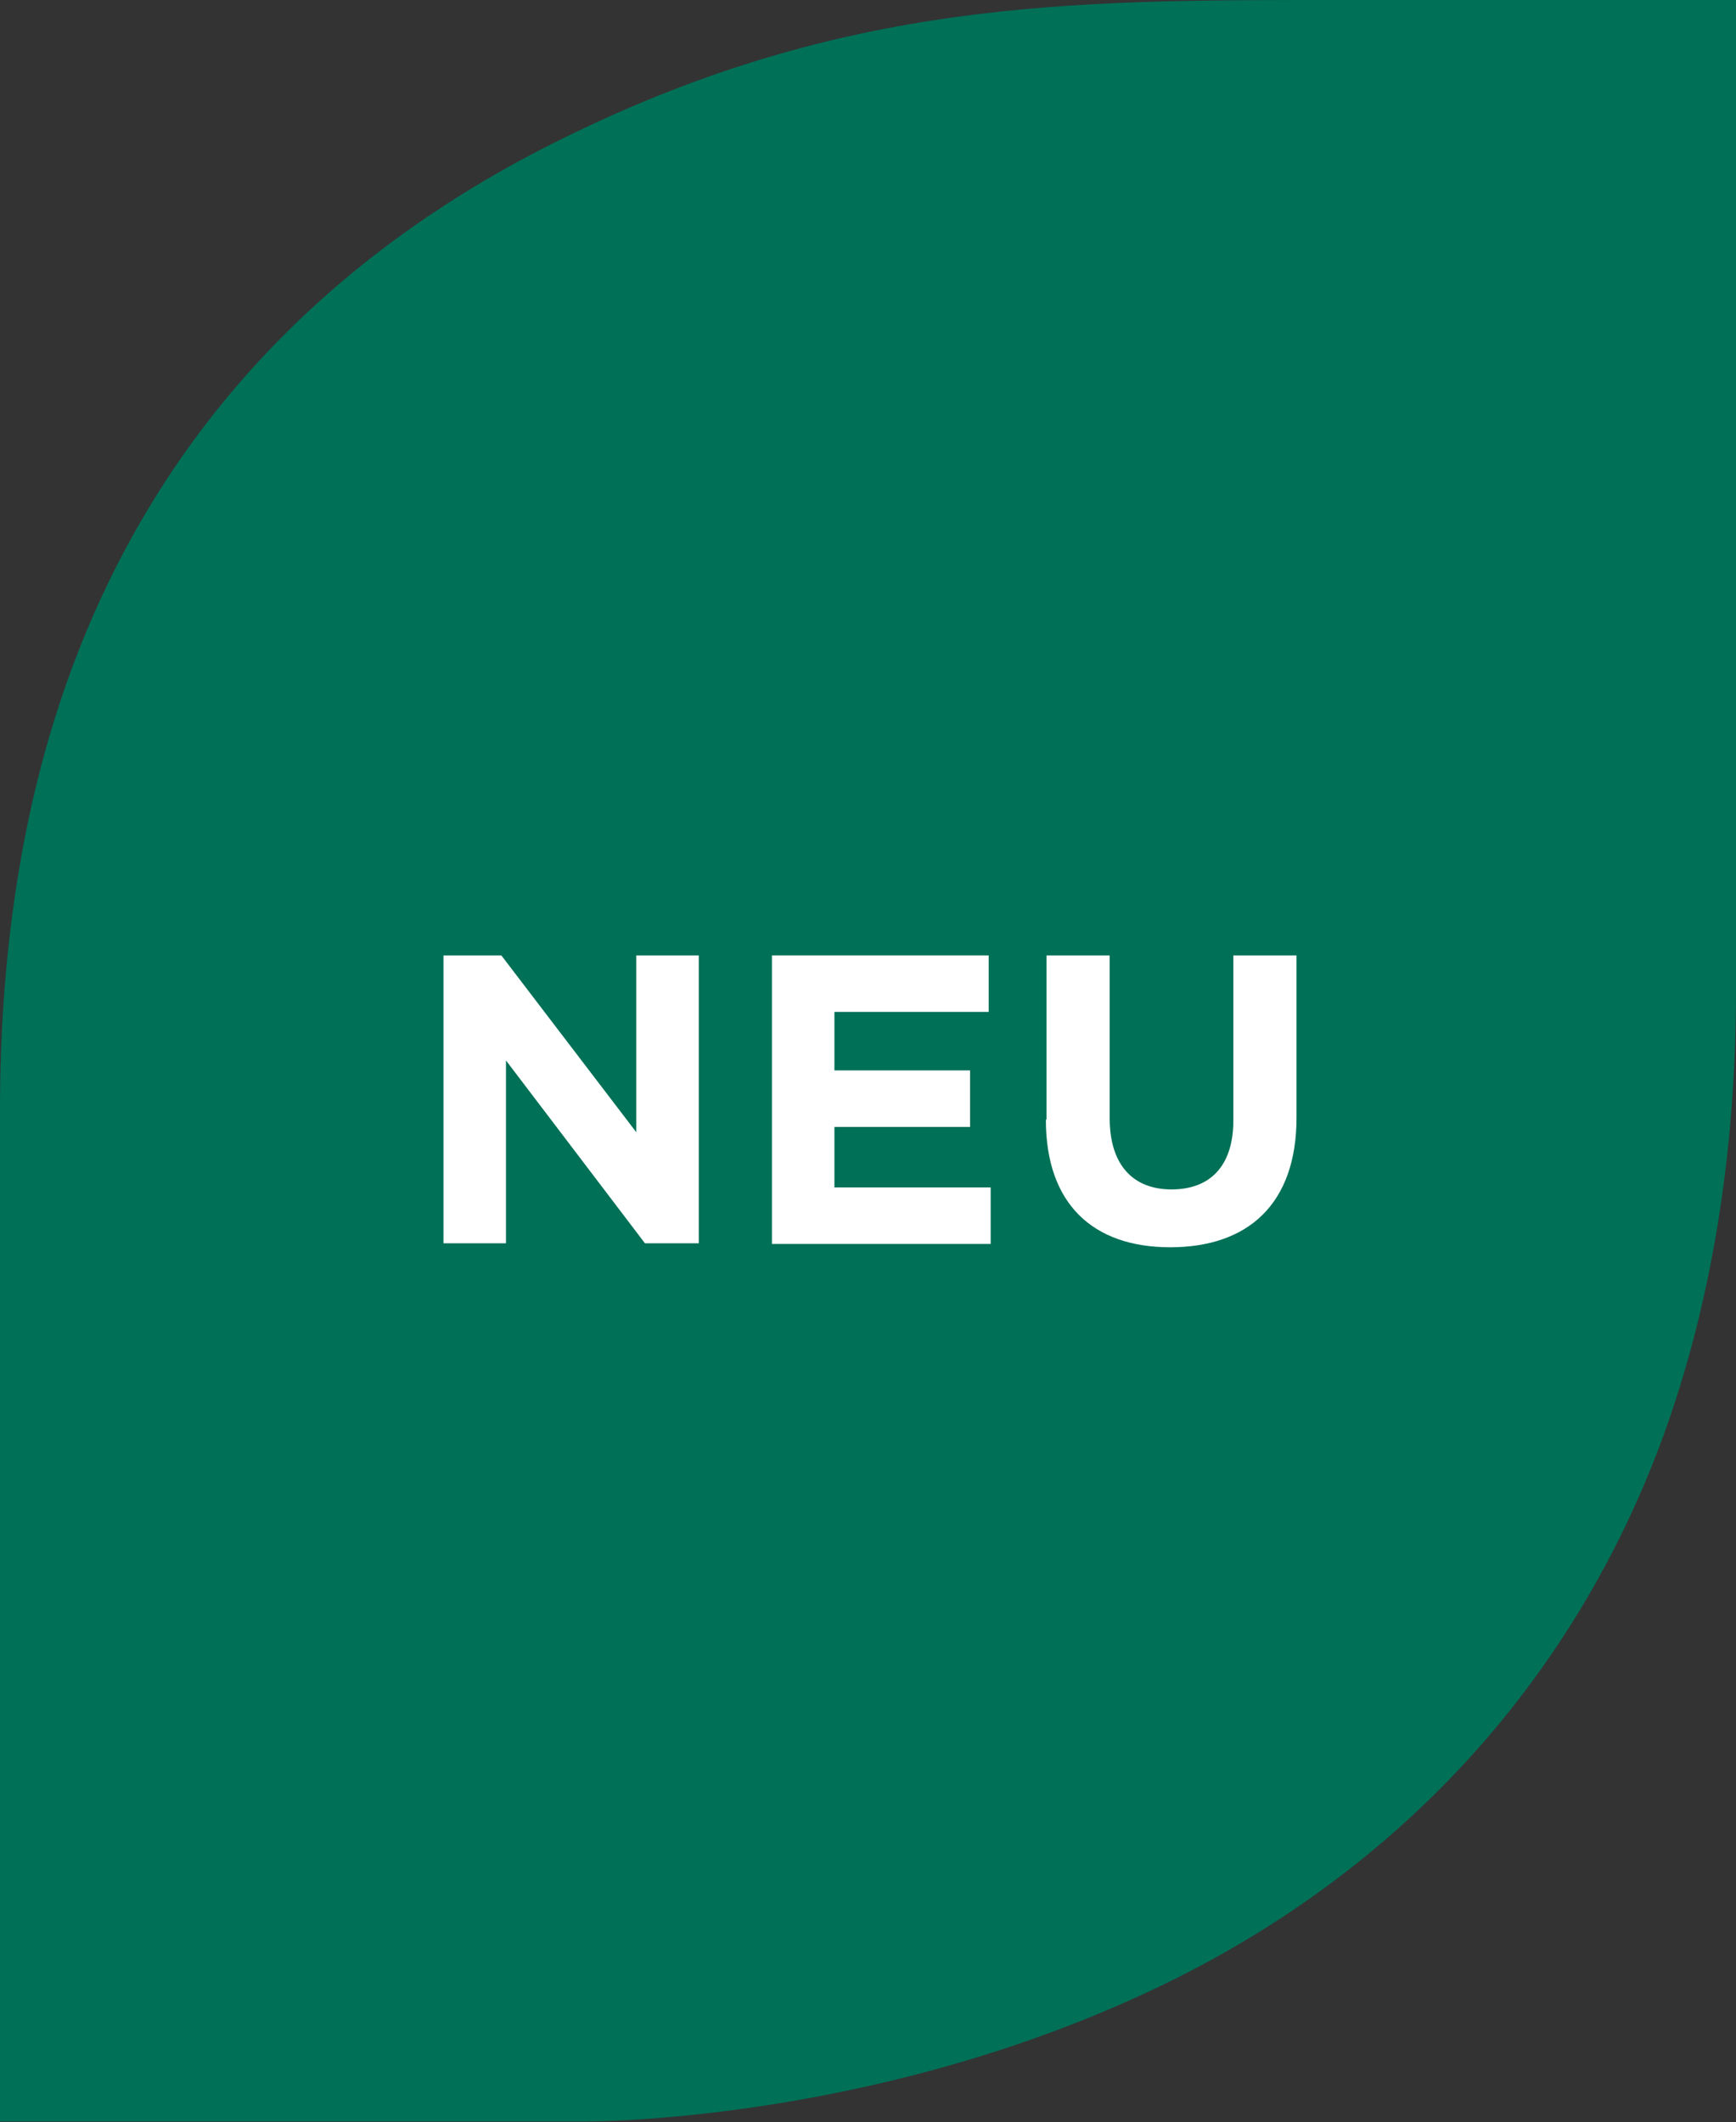
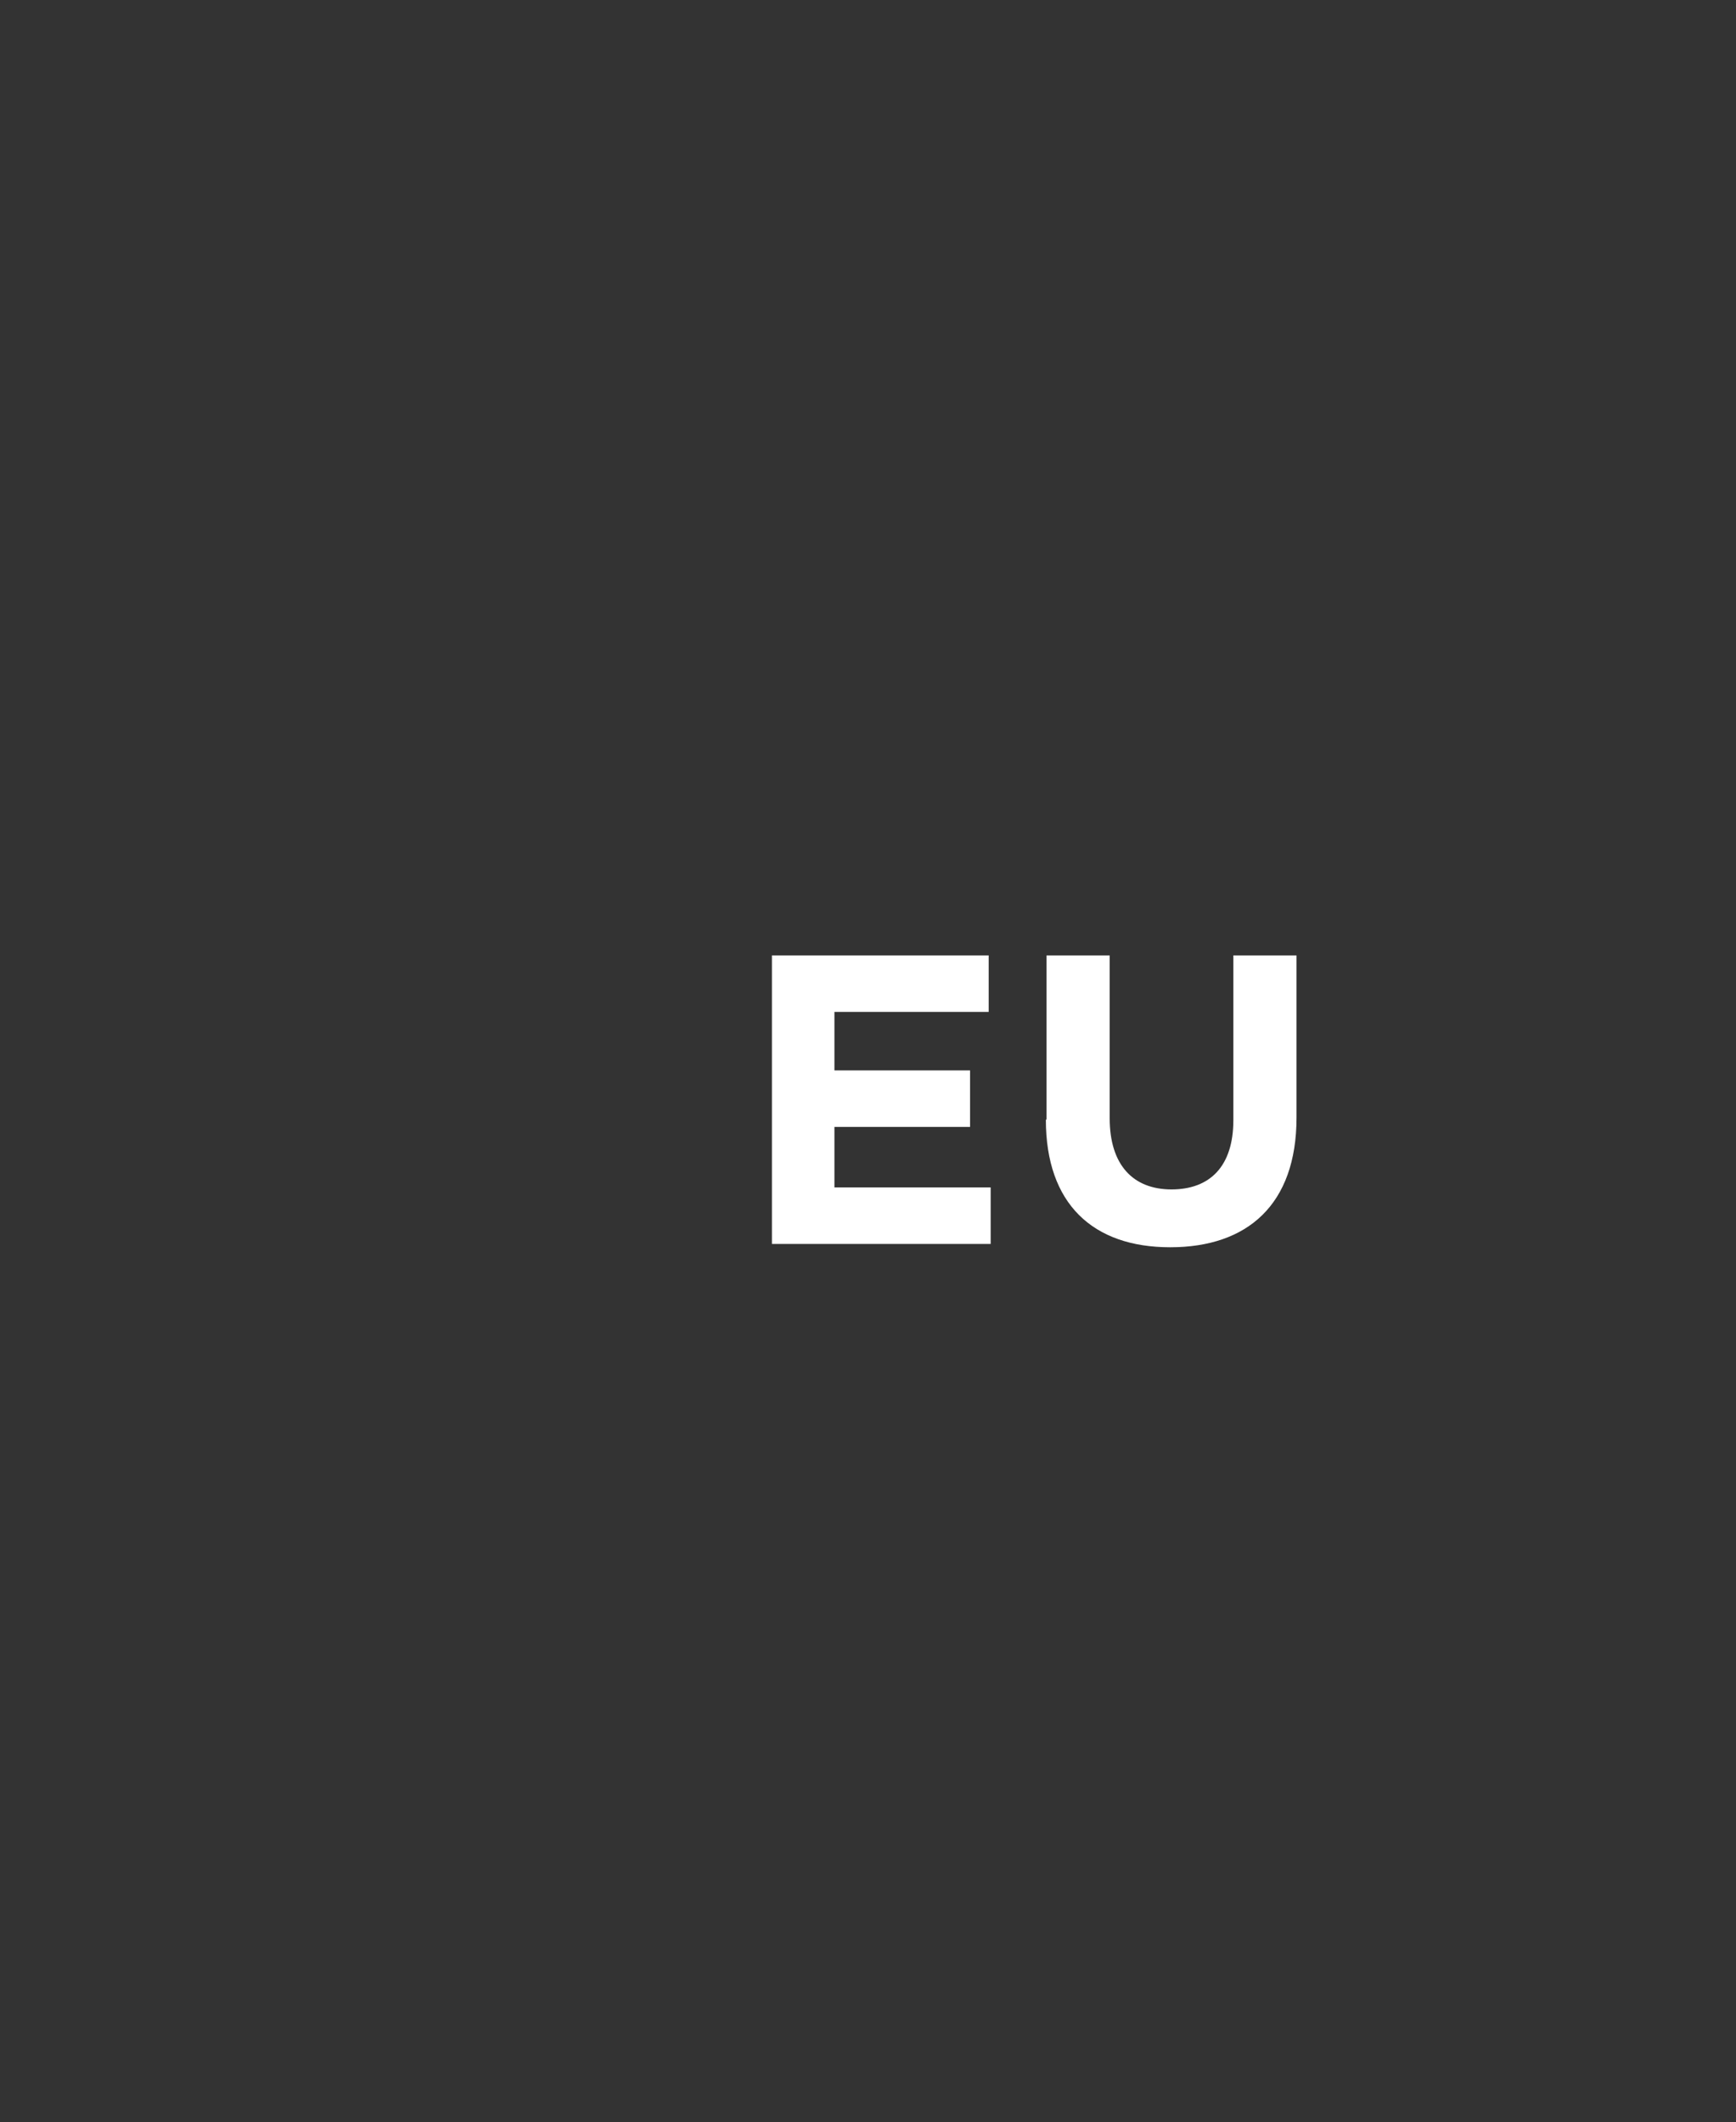
<svg xmlns="http://www.w3.org/2000/svg" id="Icon" version="1.1" viewBox="0 0 26.11 31.92">
  <rect x="0" y="0" width="26.11" height="31.92" fill="#333333" stroke="none" />
  <defs>
    <style>
      .st0 {
        fill: #007057;
      }

      .st1 {
        fill: #fff;
      }
    </style>
  </defs>
-   <path class="st0" d="M24.67,0h-4.66c-3.92,0-7.3,0-11.5,2.06C4.74,3.9,2.19,6.74.93,10.48c-.62,1.84-.93,3.93-.93,6.21v15.22h8.76c.46,0,4.65-.06,8.8-2.09,3.55-1.74,6.13-4.59,7.46-8.23.72-1.99,1.09-4.24,1.09-6.7V0h-1.43Z" />
  <g>
-     <path class="st1" d="M6.66,14.37h.88l2.03,2.66v-2.66h.94v4.33h-.81l-2.09-2.75v2.75h-.94v-4.33Z" />
    <path class="st1" d="M11.61,14.37h3.26v.85h-2.32v.88h2.04v.85h-2.04v.91h2.35v.85h-3.29v-4.33Z" />
    <path class="st1" d="M15.74,16.84v-2.47h.95v2.45c0,.7.35,1.07.93,1.07s.93-.35.93-1.04v-2.48h.95v2.44c0,1.31-.74,1.95-1.9,1.95s-1.87-.65-1.87-1.92Z" />
  </g>
</svg>